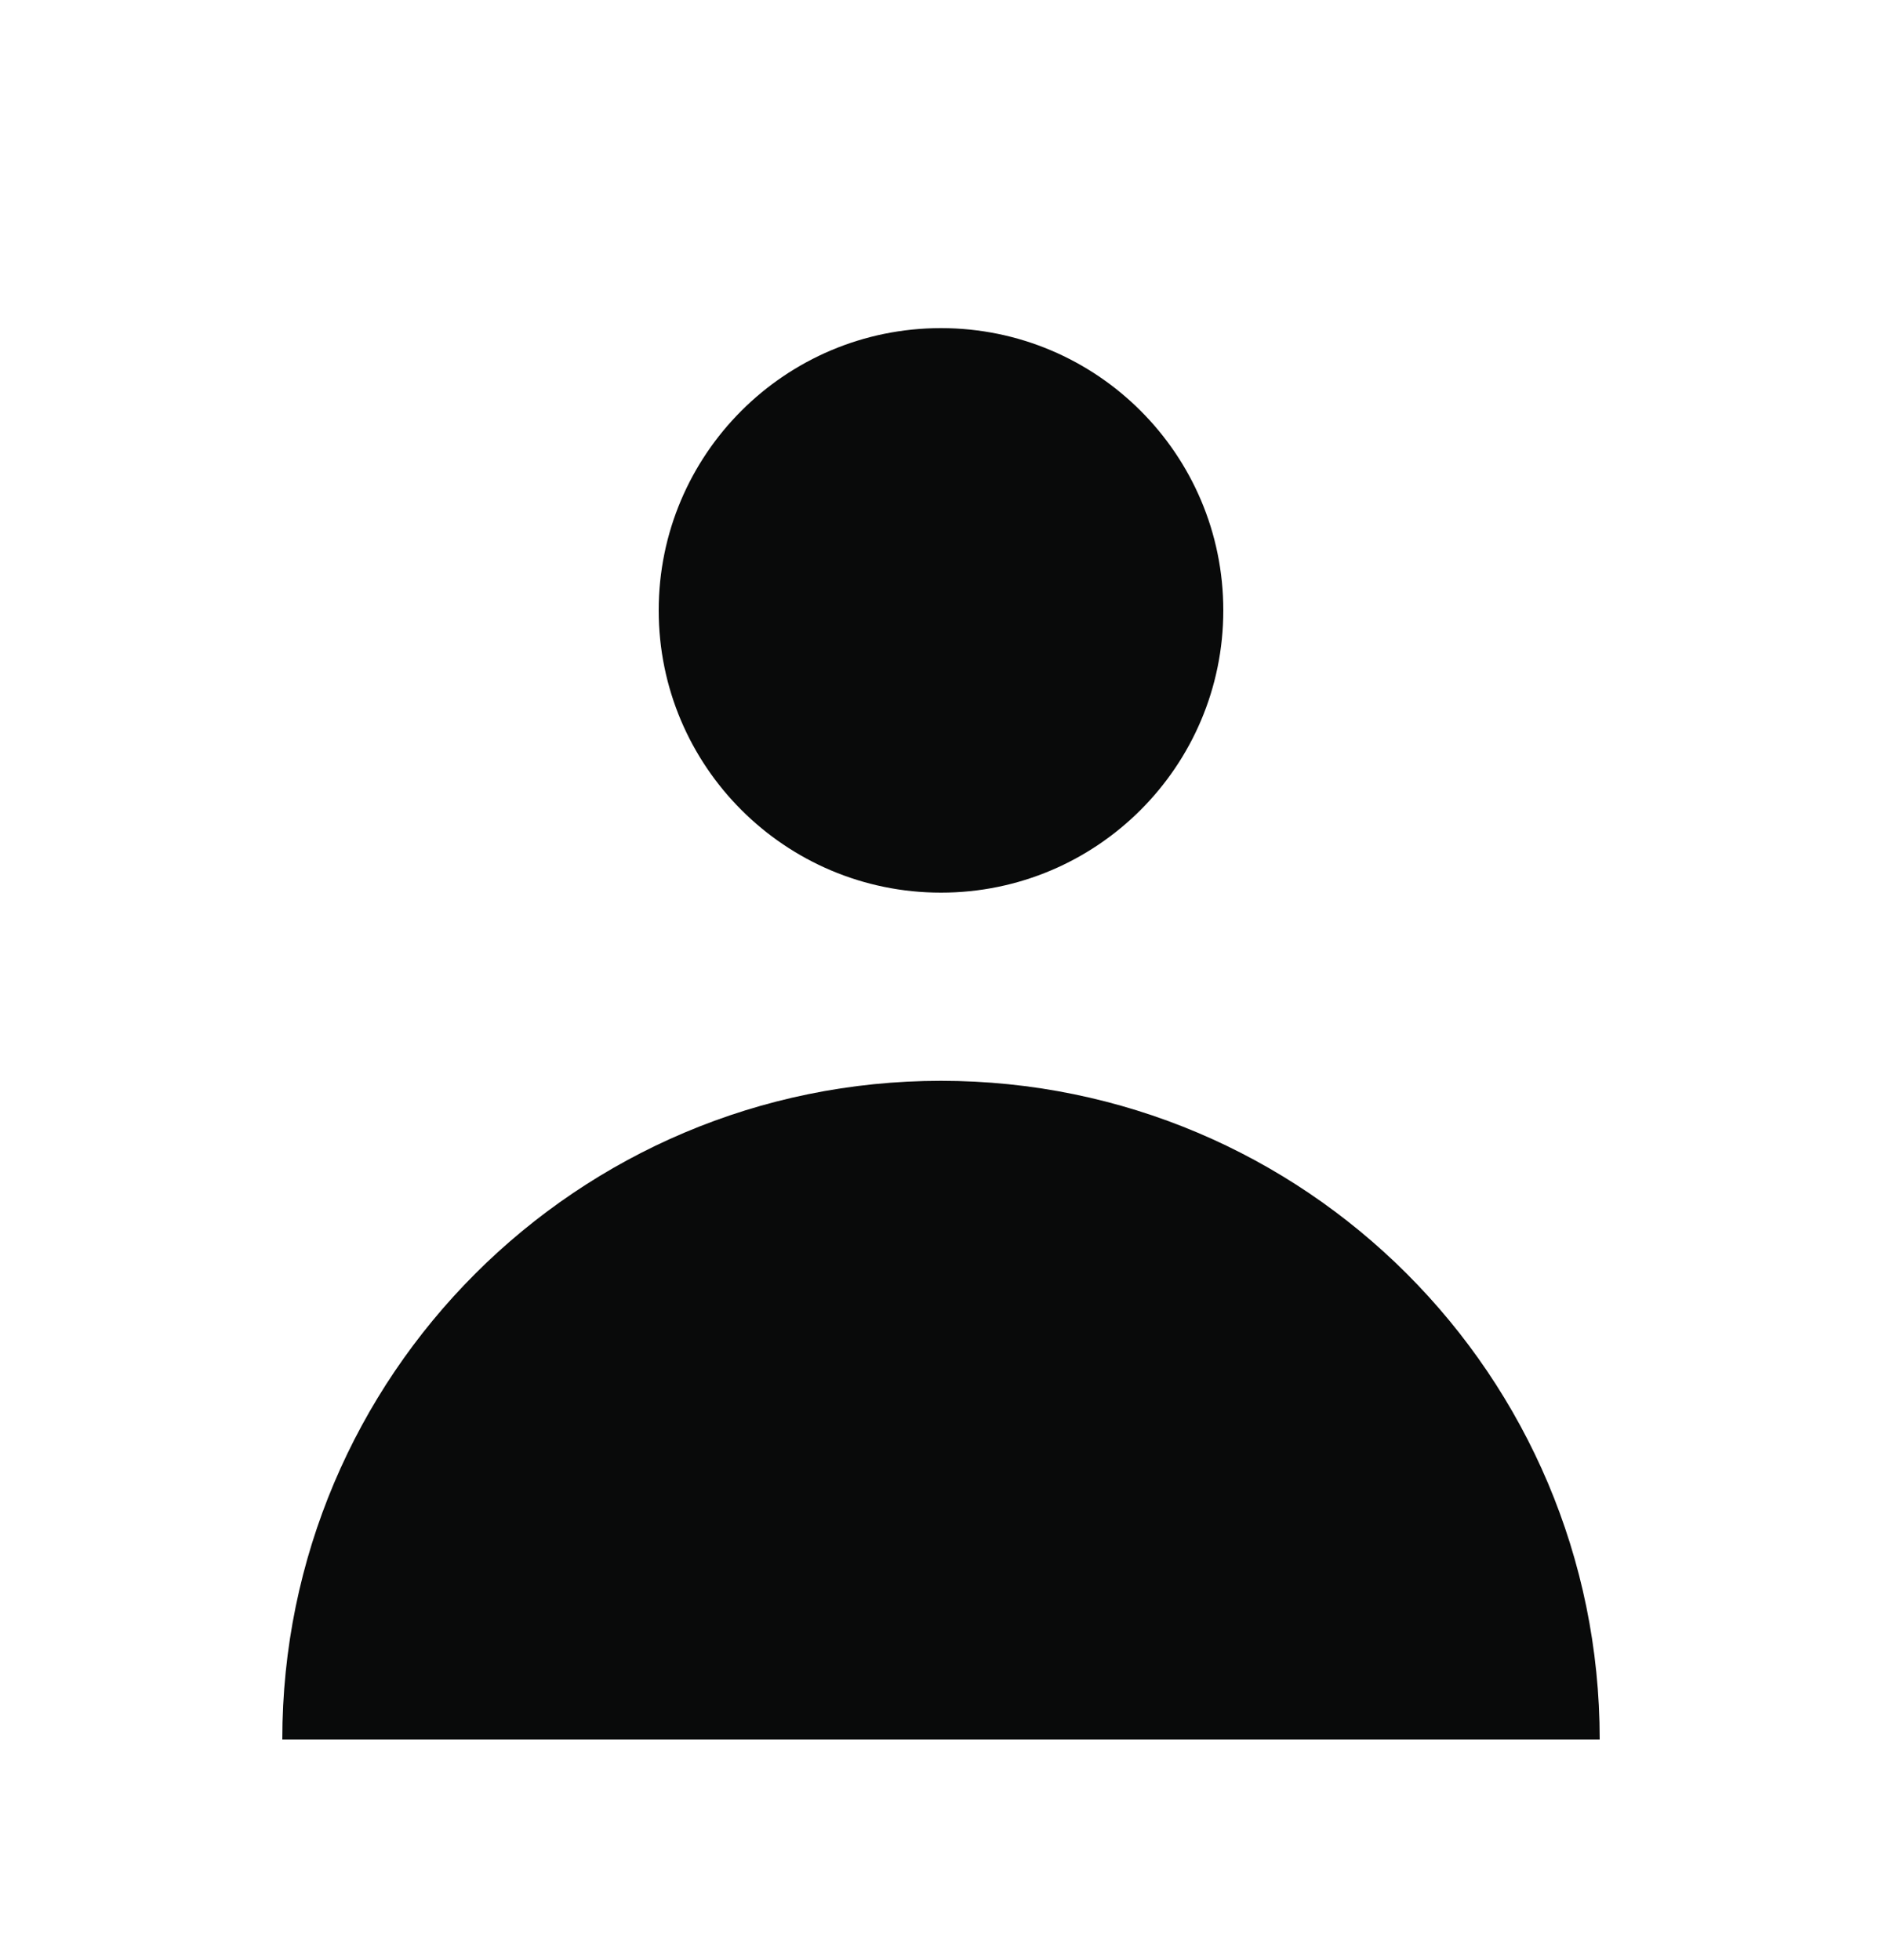
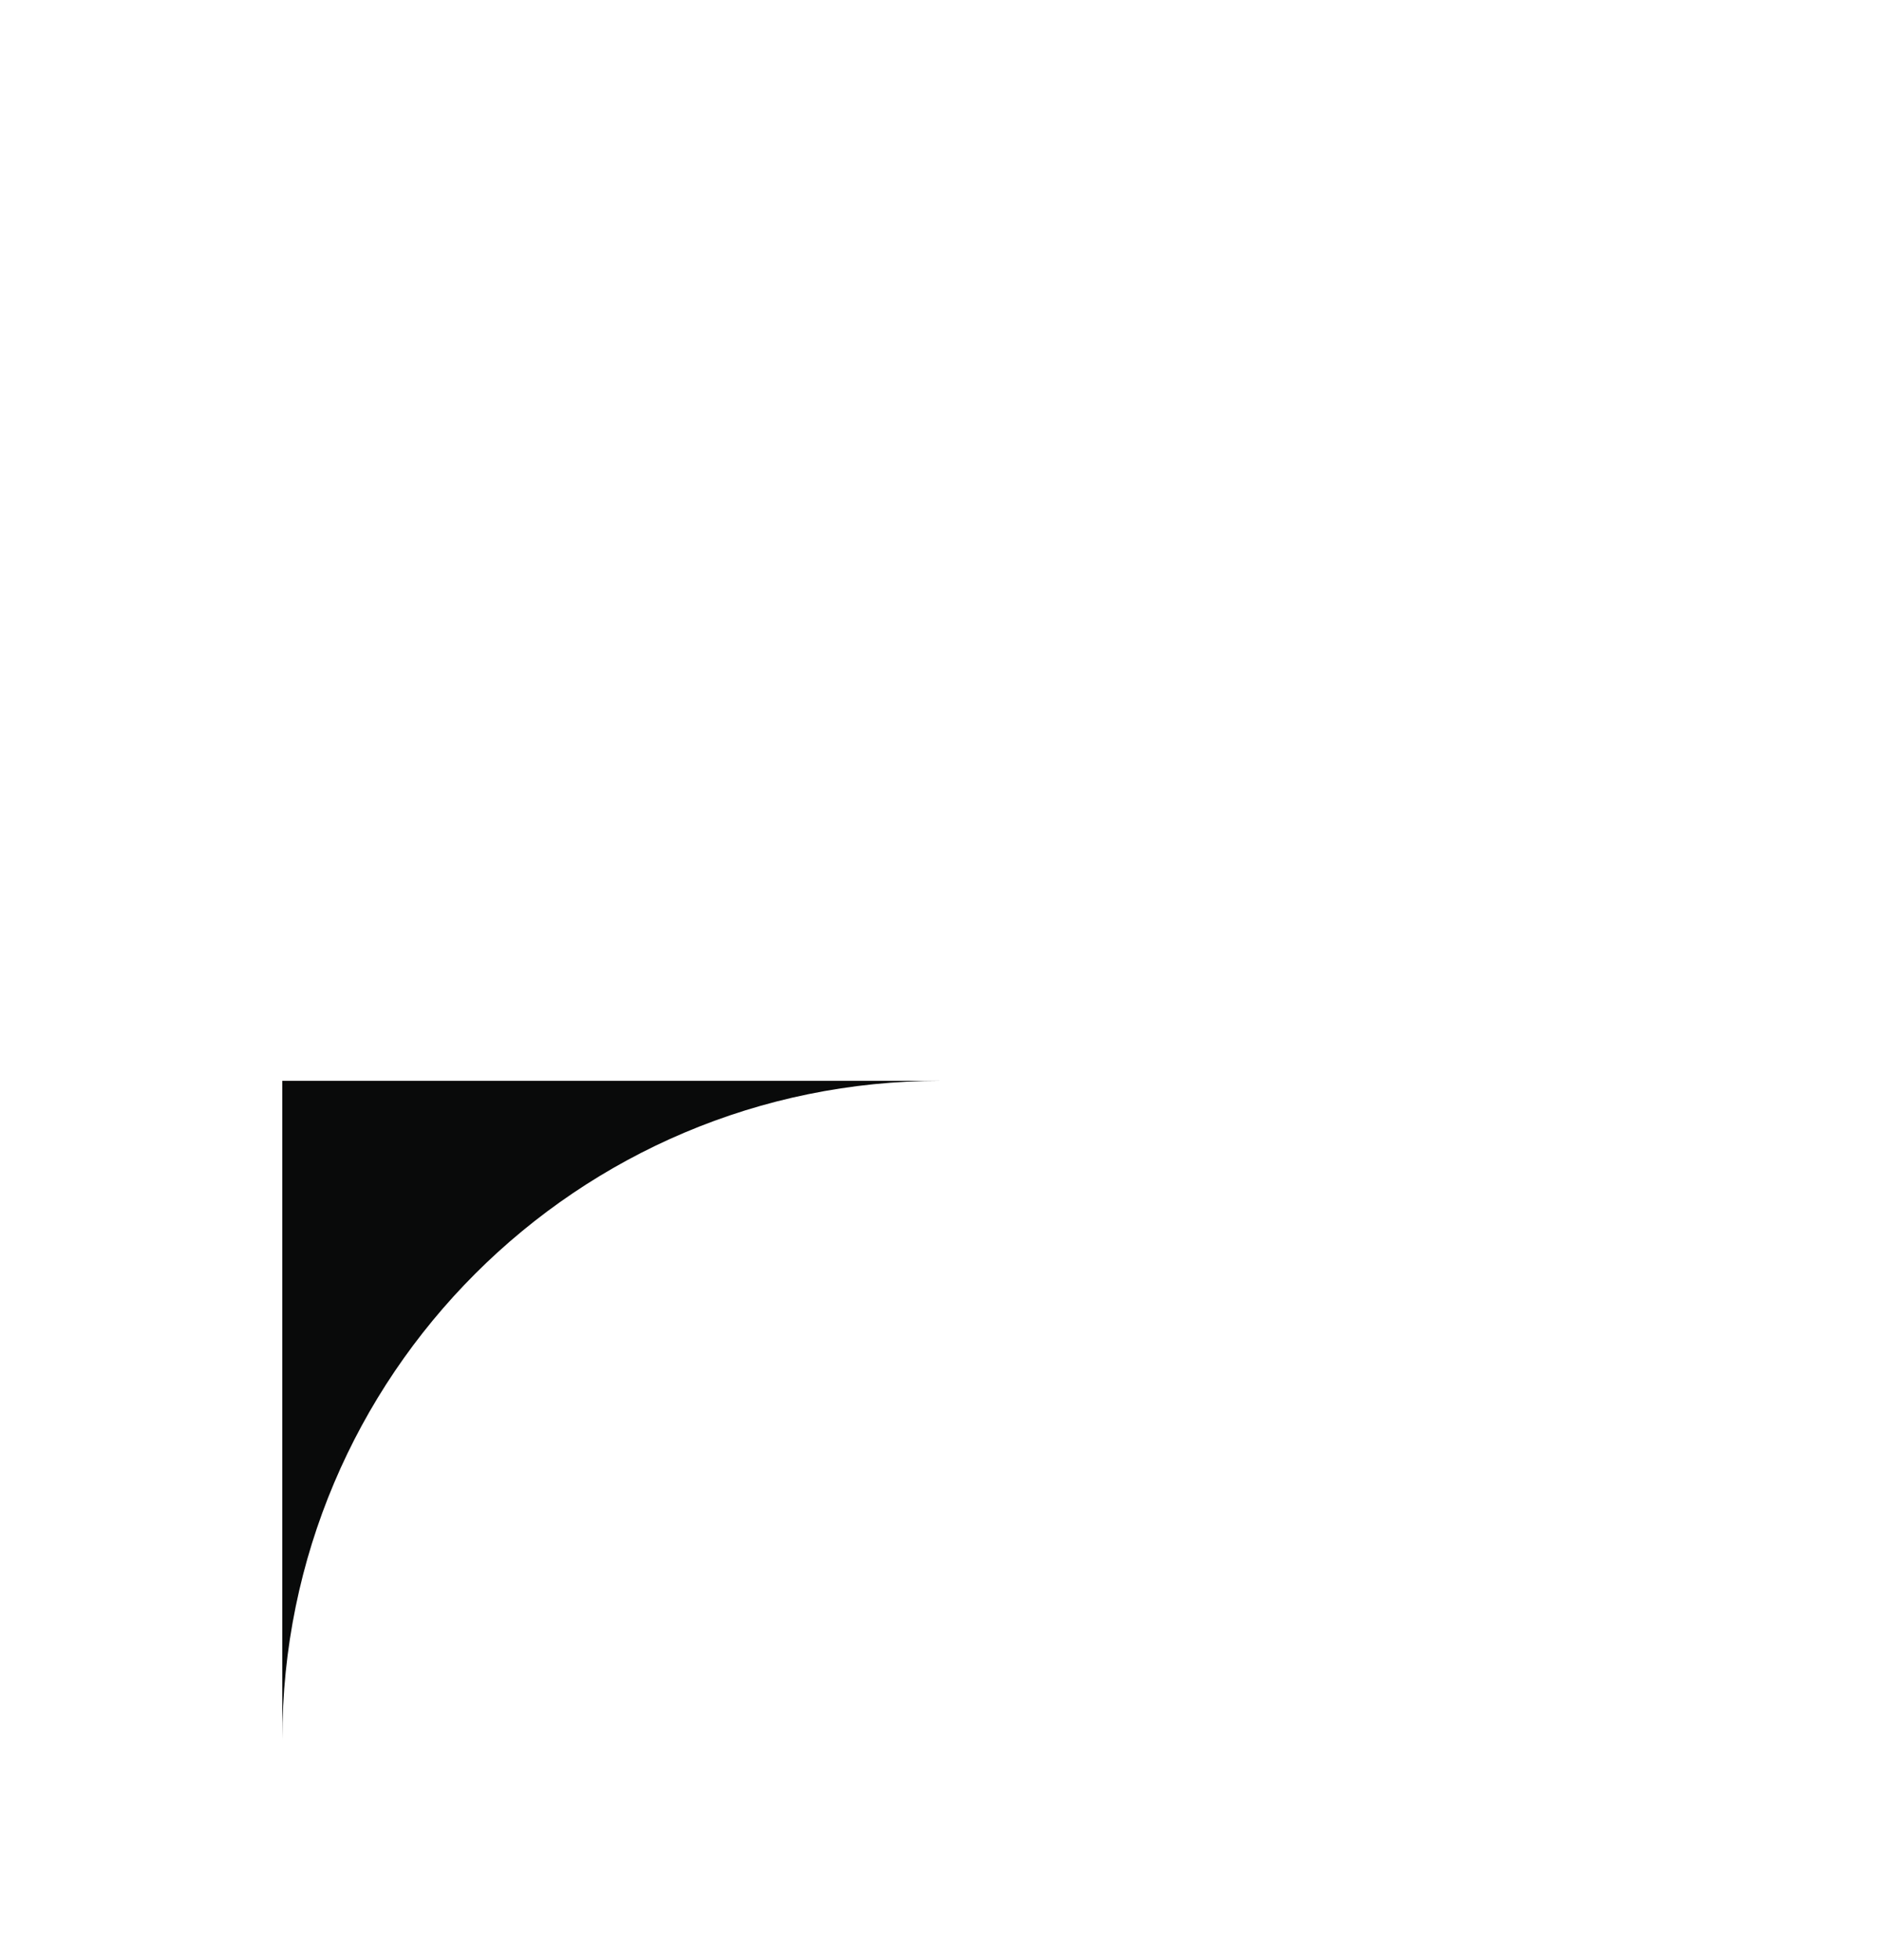
<svg xmlns="http://www.w3.org/2000/svg" width="24" height="25" viewBox="0 0 24 25" fill="none">
-   <path d="M12 11.385C13.988 11.385 15.6 9.773 15.6 7.785C15.6 5.797 13.988 4.185 12 4.185C10.012 4.185 8.4 5.797 8.4 7.785C8.4 9.773 10.012 11.385 12 11.385Z" fill="#090A0A" />
-   <path d="M3.6 22.185C3.6 17.546 7.361 13.785 12 13.785C16.639 13.785 20.4 17.546 20.4 22.185H3.6Z" fill="#090A0A" />
+   <path d="M3.6 22.185C3.6 17.546 7.361 13.785 12 13.785H3.6Z" fill="#090A0A" />
</svg>